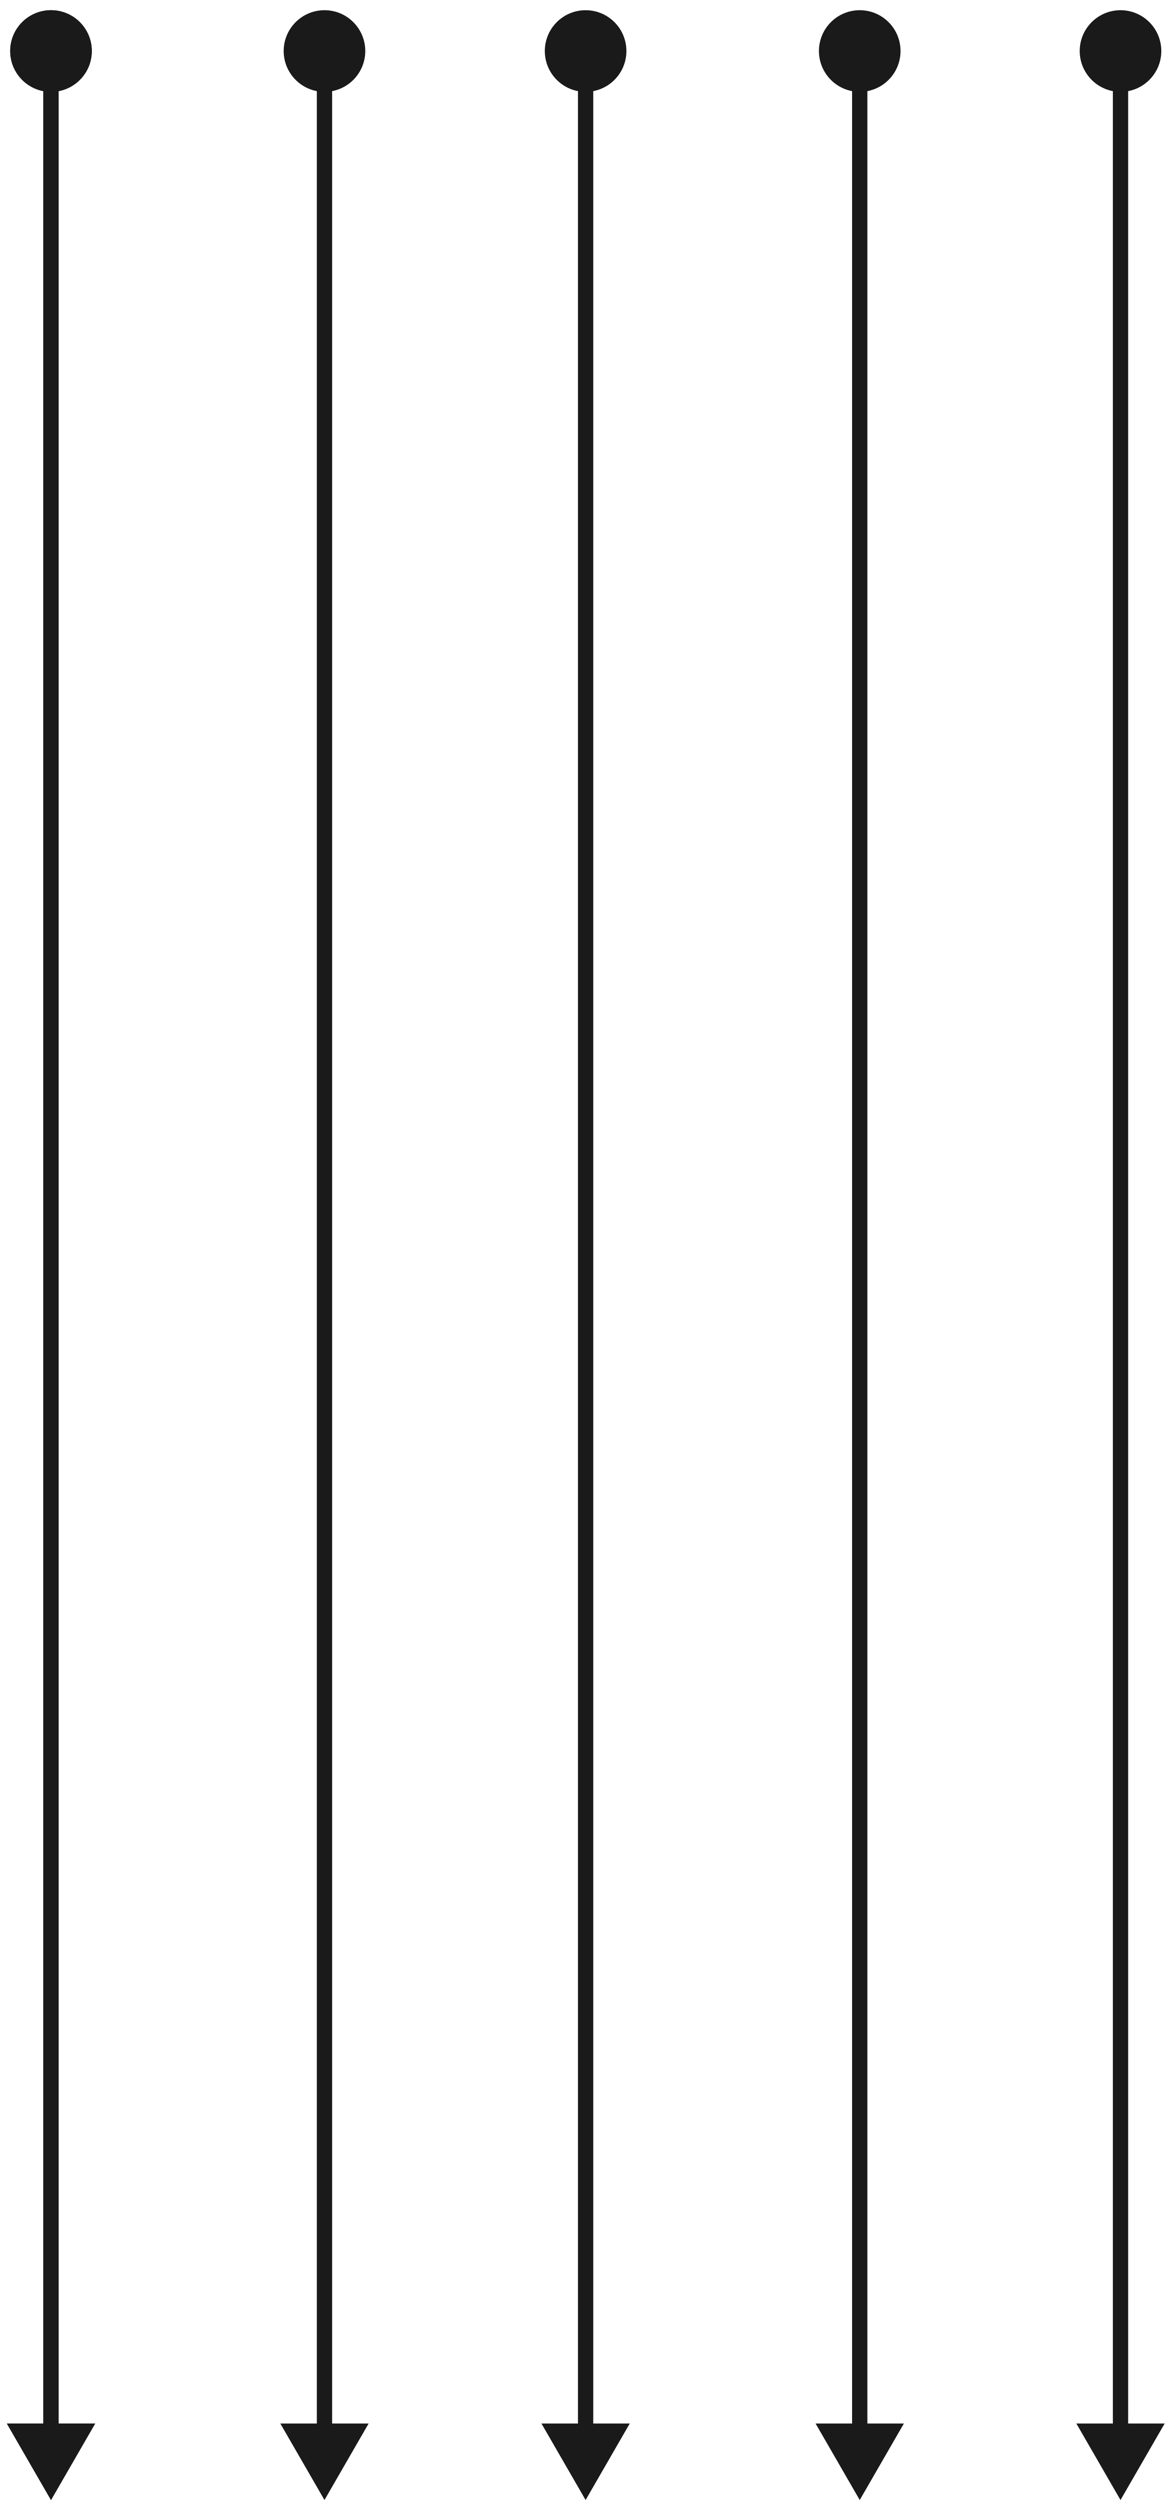
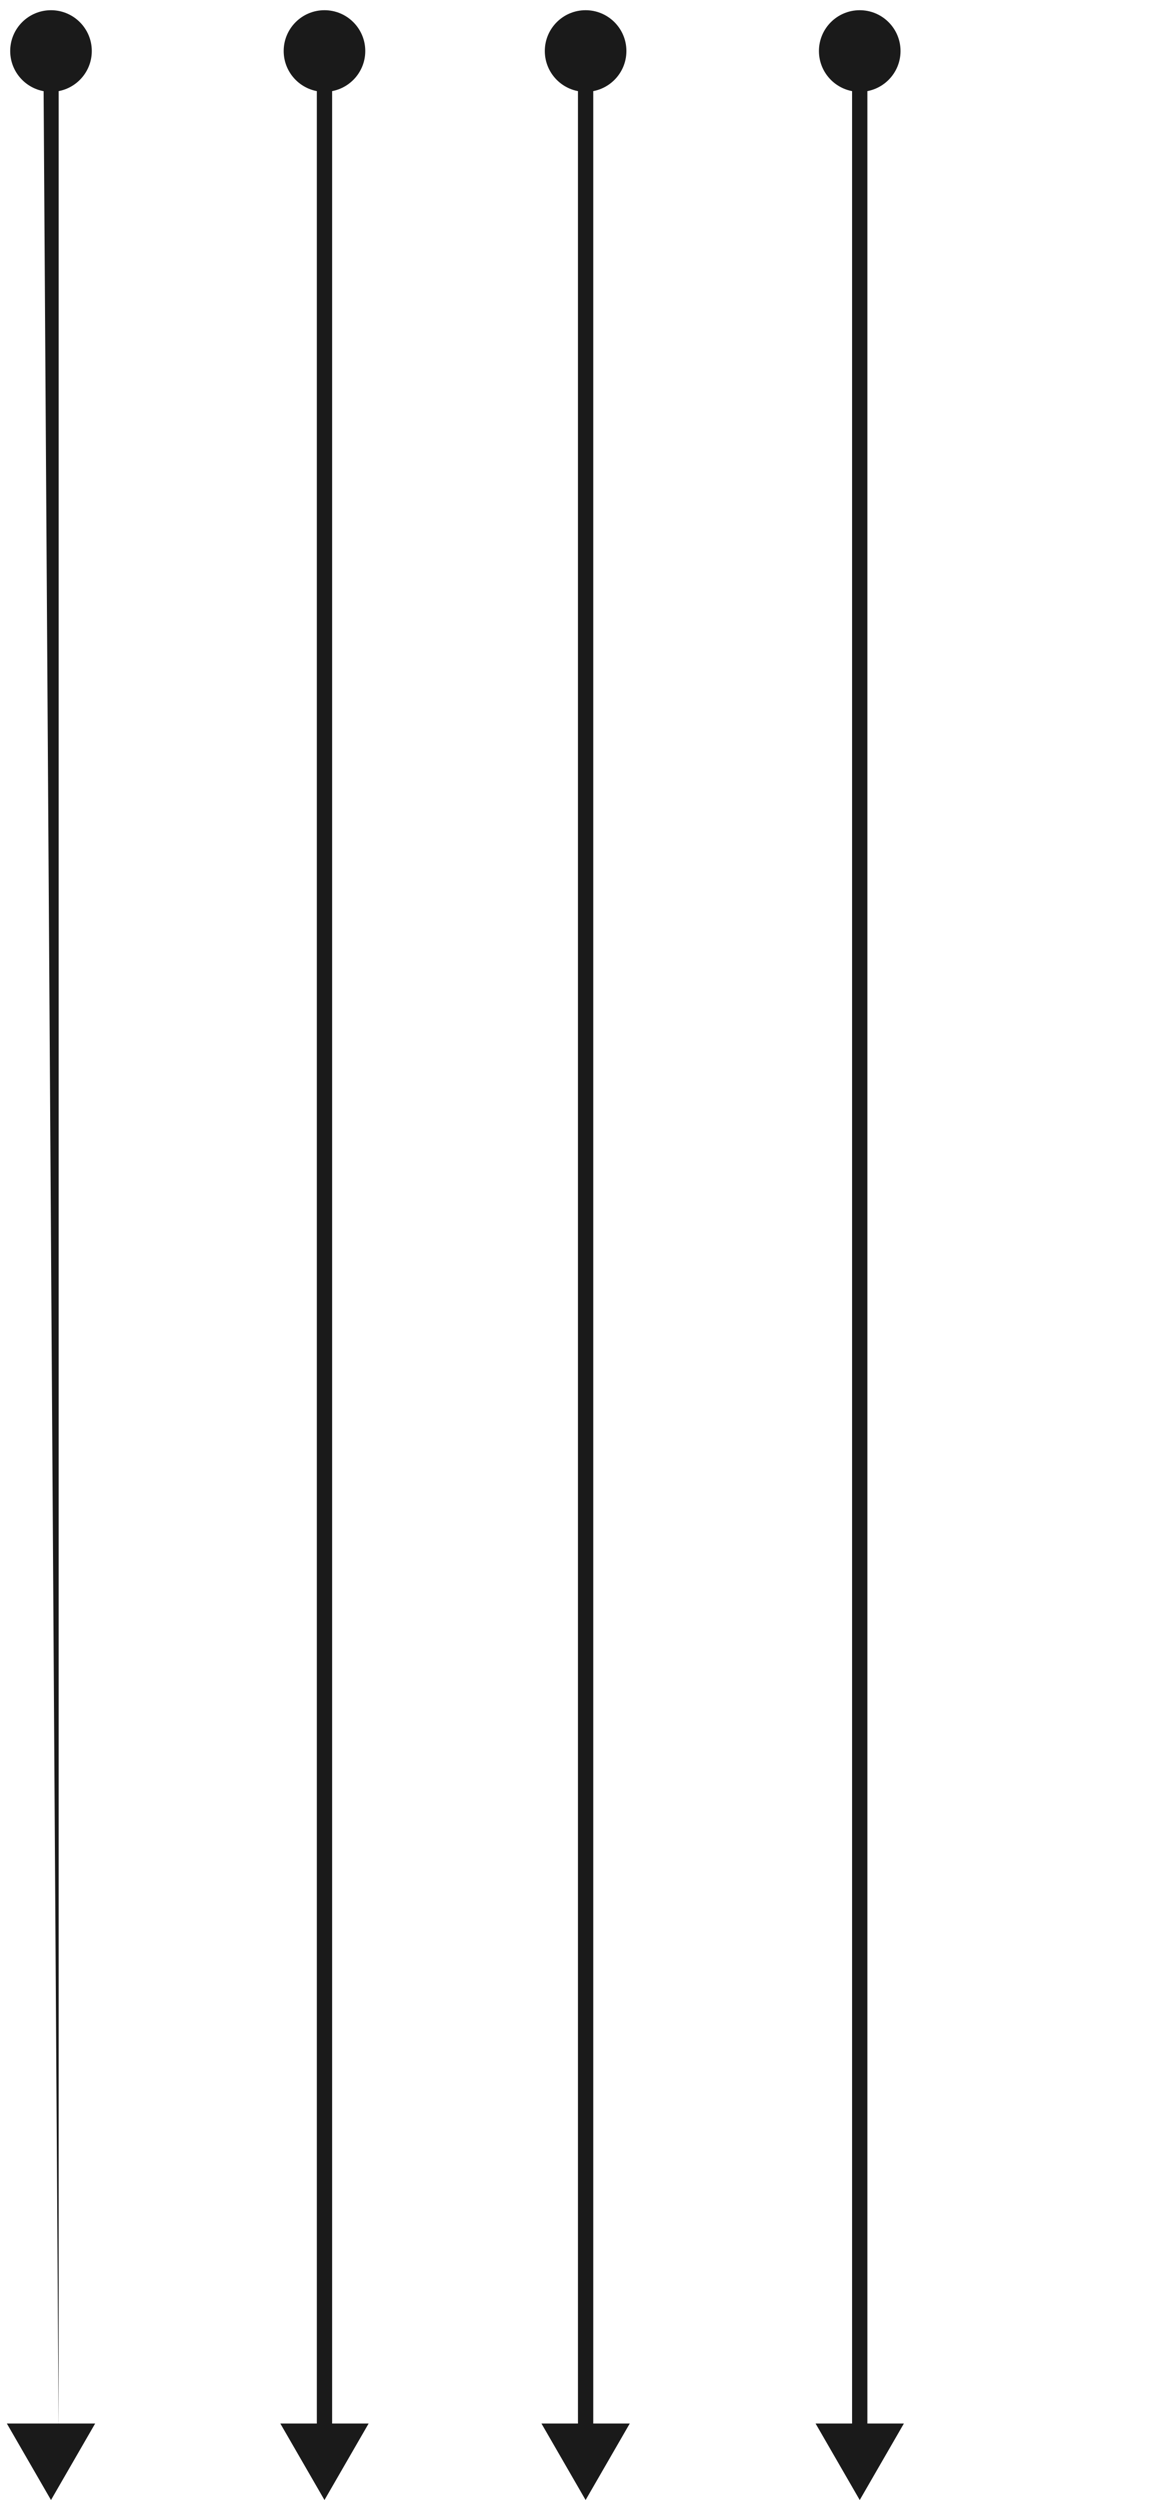
<svg xmlns="http://www.w3.org/2000/svg" fill="none" viewBox="0 0 92 196" height="196" width="92">
-   <path fill="#1A1A1A" d="M4 0.8C2.233 0.8 0.8 2.233 0.8 4C0.8 5.767 2.233 7.2 4 7.2C5.767 7.2 7.2 5.767 7.2 4C7.2 2.233 5.767 0.8 4 0.8ZM4 196L7.464 190L0.536 190L4 196ZM3.4 4L3.4 190.6L4.6 190.6L4.6 4L3.4 4Z" />
-   <path fill="#1A1A1A" d="M4 0.8C2.233 0.8 0.8 2.233 0.8 4C0.8 5.767 2.233 7.2 4 7.2C5.767 7.2 7.2 5.767 7.2 4C7.2 2.233 5.767 0.8 4 0.8ZM4 196L7.464 190L0.536 190L4 196ZM3.4 4L3.4 190.6L4.6 190.6L4.6 4L3.4 4Z" />
+   <path fill="#1A1A1A" d="M4 0.8C2.233 0.8 0.8 2.233 0.8 4C0.8 5.767 2.233 7.2 4 7.2C5.767 7.2 7.2 5.767 7.2 4C7.2 2.233 5.767 0.8 4 0.8ZM4 196L7.464 190L0.536 190L4 196ZM3.4 4L4.6 190.6L4.6 4L3.4 4Z" />
  <path fill="#1A1A1A" d="M25.449 0.8C23.682 0.8 22.249 2.233 22.249 4C22.249 5.767 23.682 7.2 25.449 7.2C27.216 7.2 28.649 5.767 28.649 4C28.649 2.233 27.216 0.8 25.449 0.8ZM25.449 196L28.913 190L21.985 190L25.449 196ZM24.849 4L24.849 190.6L26.049 190.6L26.049 4L24.849 4Z" />
  <path fill="#1A1A1A" d="M45.93 0.8C44.162 0.8 42.73 2.233 42.73 4C42.73 5.767 44.162 7.2 45.93 7.2C47.697 7.2 49.13 5.767 49.13 4C49.13 2.233 47.697 0.8 45.93 0.8ZM45.93 196L49.394 190L42.466 190L45.93 196ZM45.33 4L45.33 190.6L46.53 190.6L46.53 4L45.33 4Z" />
  <path fill="#1A1A1A" d="M67.43 0.8C65.662 0.8 64.23 2.233 64.23 4C64.23 5.767 65.662 7.2 67.43 7.2C69.197 7.2 70.63 5.767 70.63 4C70.63 2.233 69.197 0.8 67.43 0.8ZM67.43 196L70.894 190L63.966 190L67.43 196ZM66.83 4L66.83 190.6L68.03 190.6L68.03 4L66.83 4Z" />
-   <path fill="#1A1A1A" d="M87.883 0.8C86.115 0.8 84.683 2.233 84.683 4C84.683 5.767 86.115 7.2 87.883 7.2C89.65 7.2 91.083 5.767 91.083 4C91.083 2.233 89.65 0.8 87.883 0.8ZM87.883 196L91.347 190L84.419 190L87.883 196ZM87.283 4L87.283 190.6L88.483 190.6L88.483 4L87.283 4Z" />
</svg>